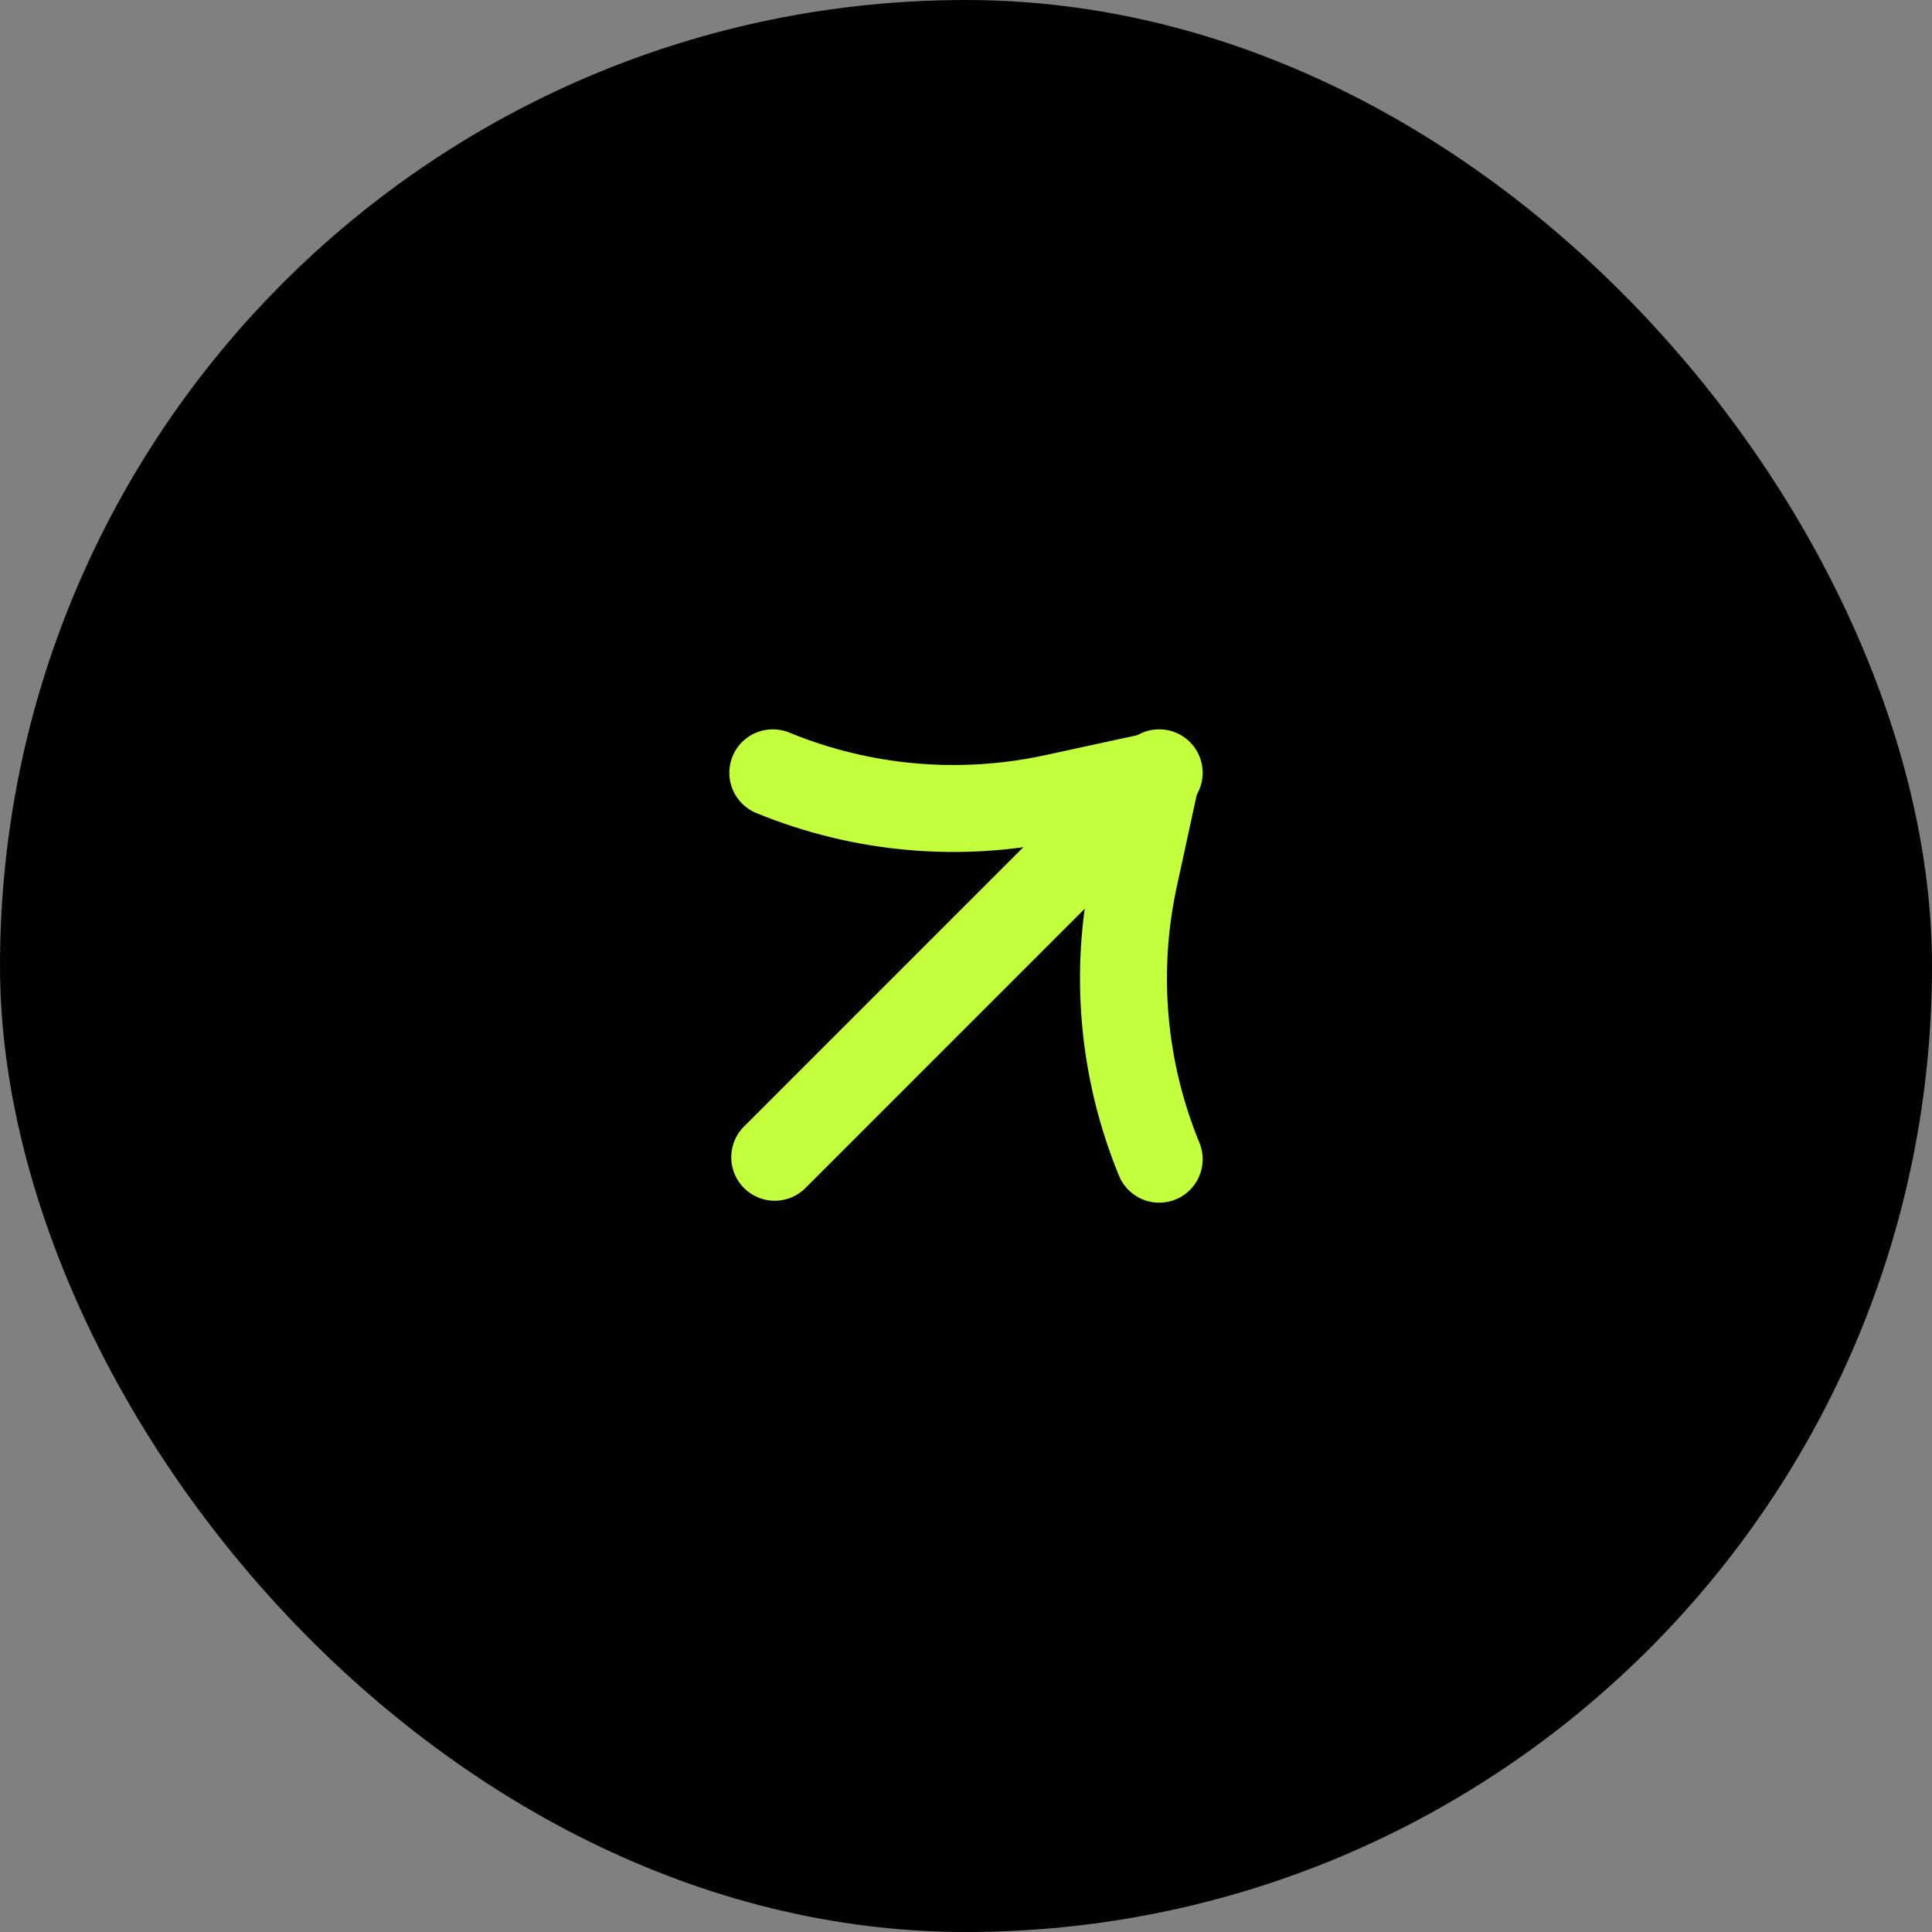
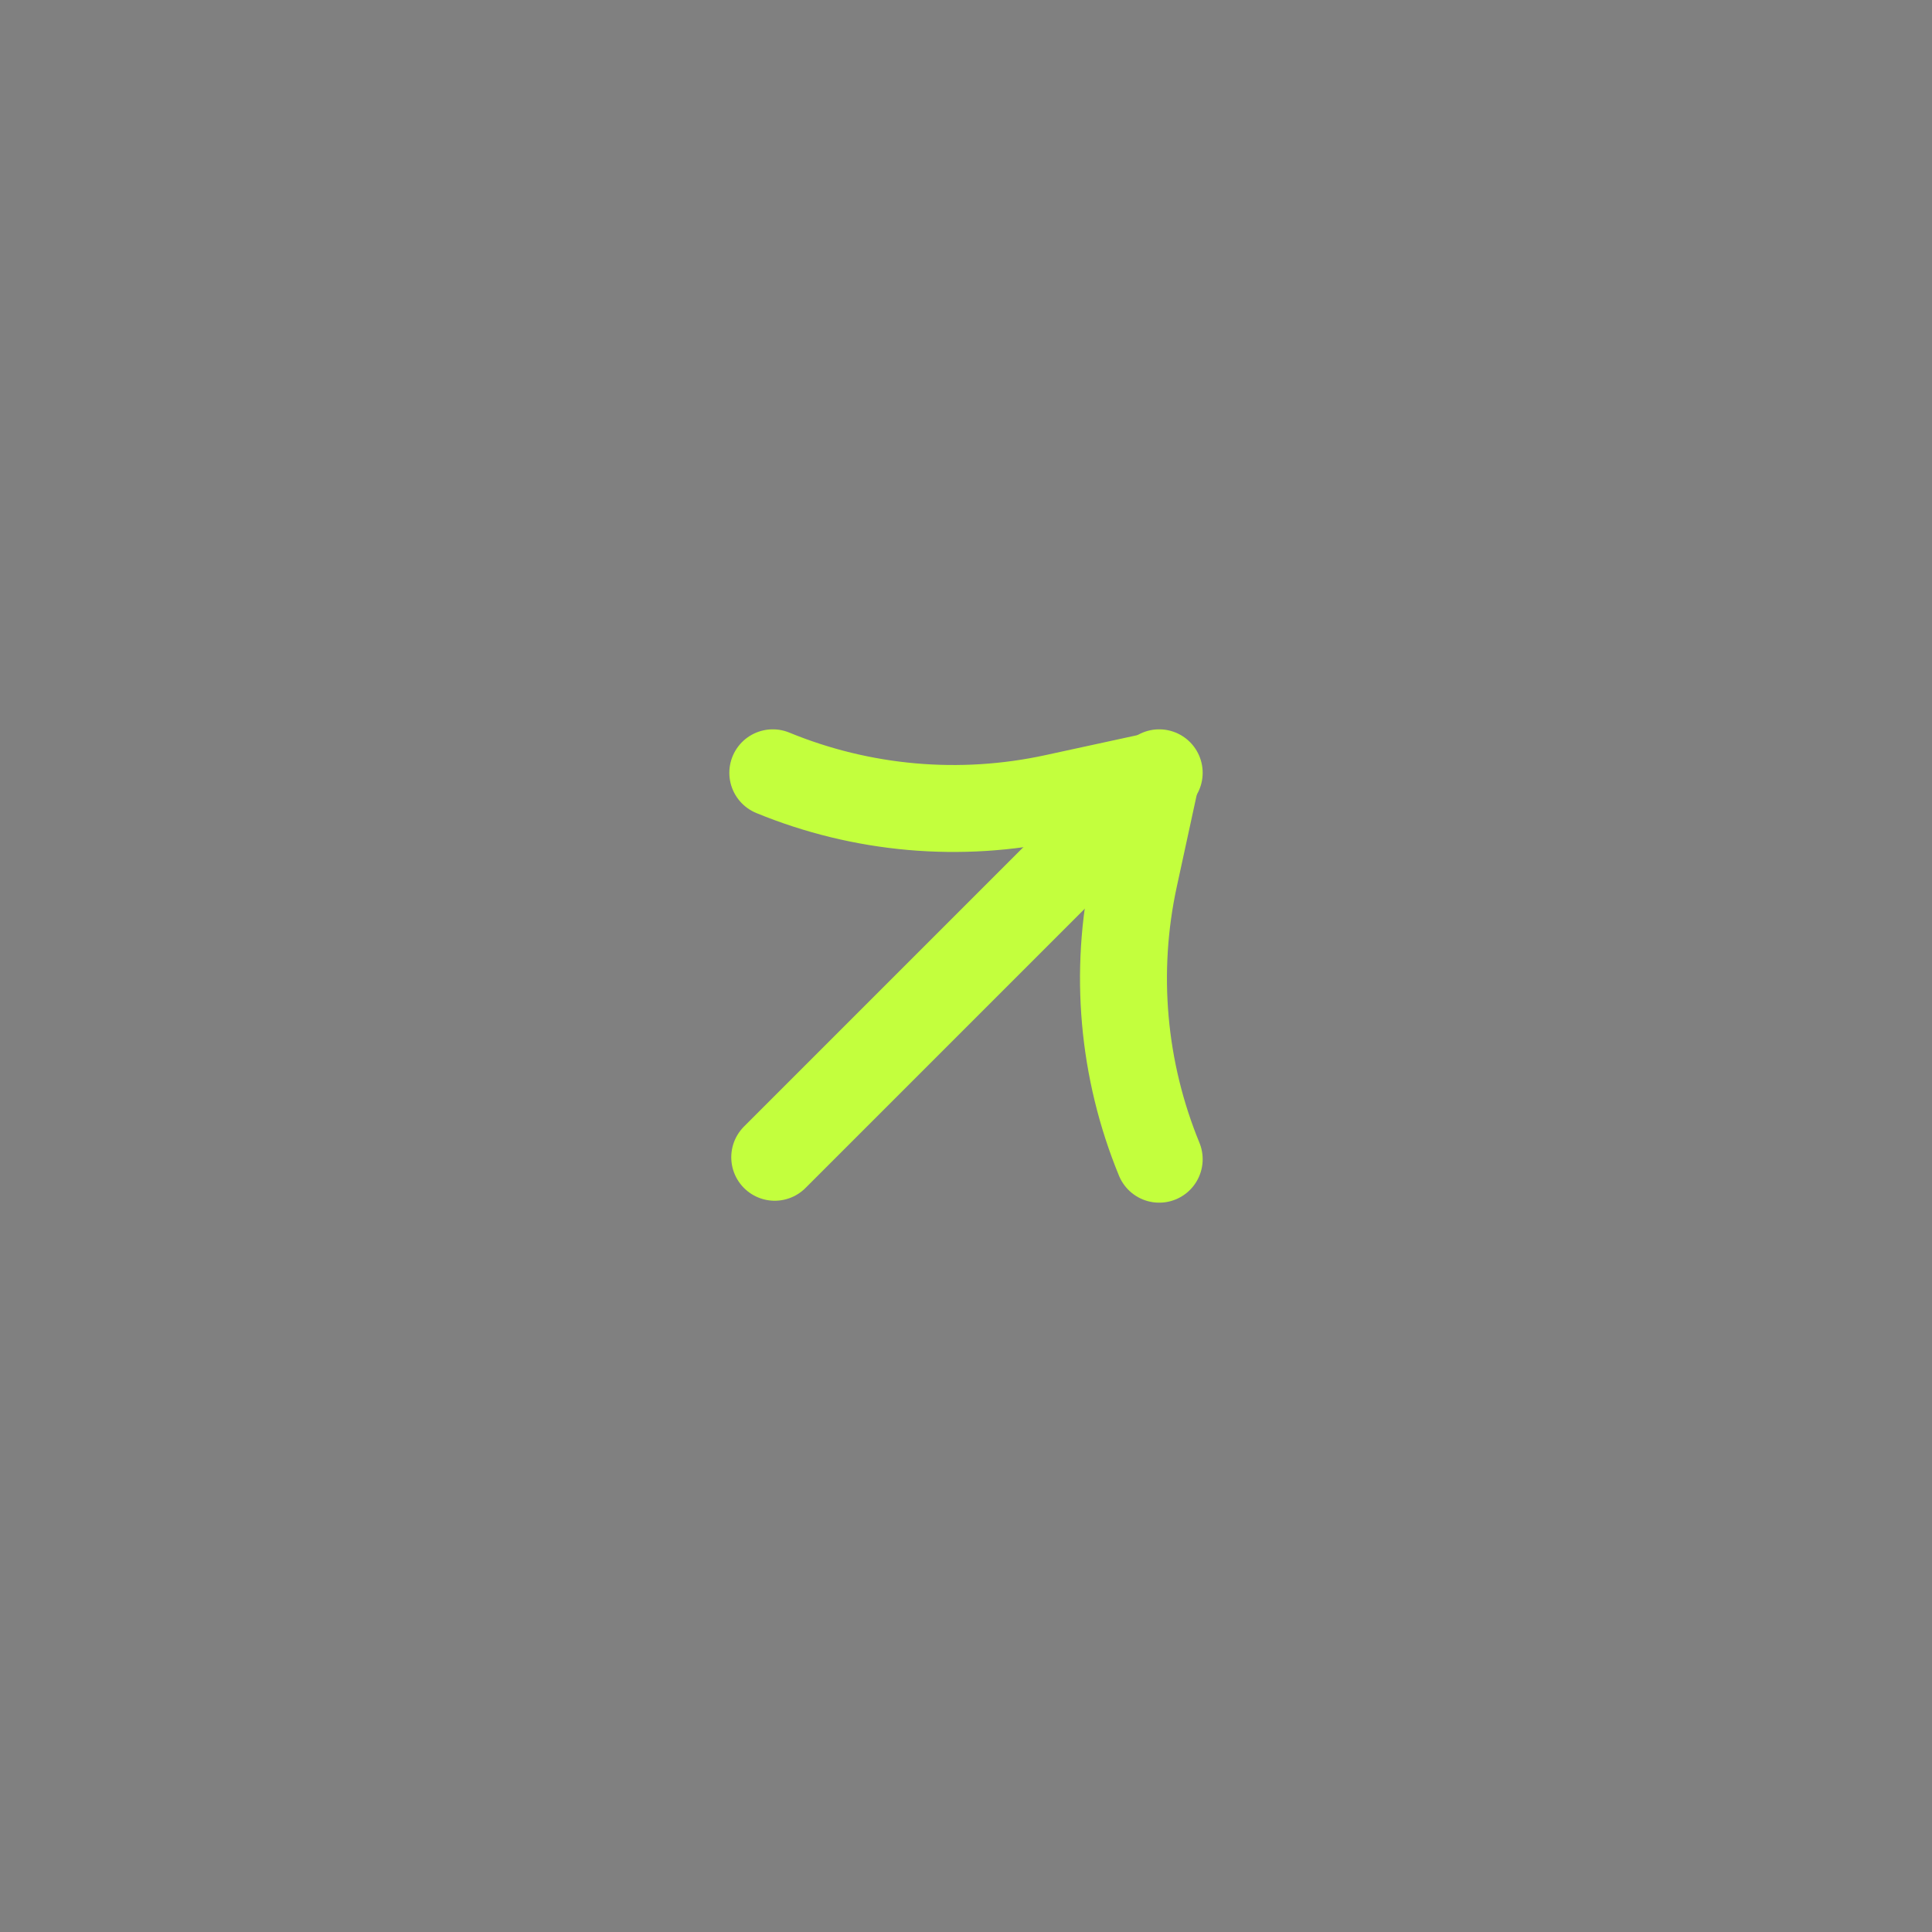
<svg xmlns="http://www.w3.org/2000/svg" width="40" height="40" viewBox="0 0 40 40" fill="none">
  <rect x="0" y="0" width="40" height="40" fill="#808080" stroke="none" />
-   <rect width="40" height="40" rx="20" fill="#010101" />
  <path d="M24 16L16.04 23.96" stroke="#C3FF3D" stroke-width="1.8" stroke-linecap="round" stroke-linejoin="round" />
  <path d="M16 16V16C17.846 16.759 19.879 16.938 21.829 16.515L23.943 16.056L23.484 18.17C23.061 20.12 23.241 22.154 24 24V24" stroke="#C3FF3D" stroke-width="1.8" stroke-linecap="round" stroke-linejoin="round" />
</svg>